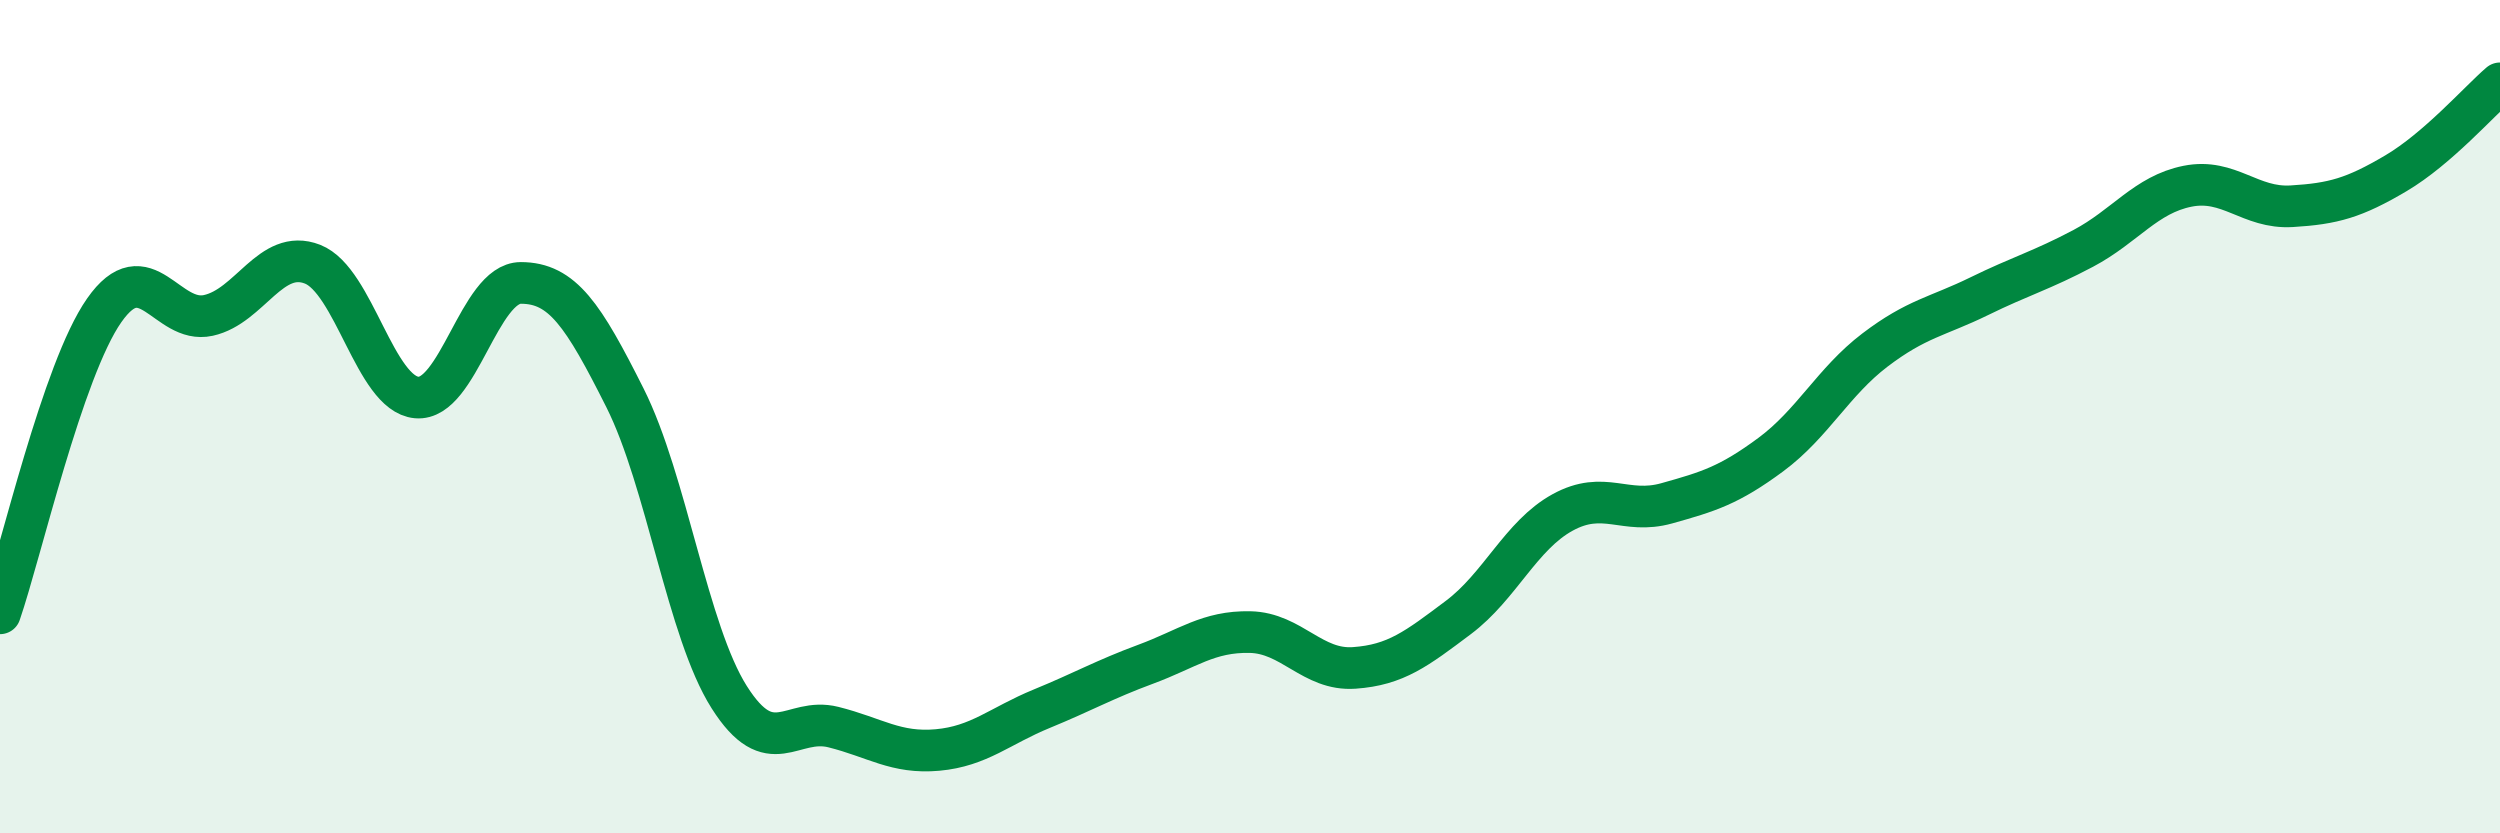
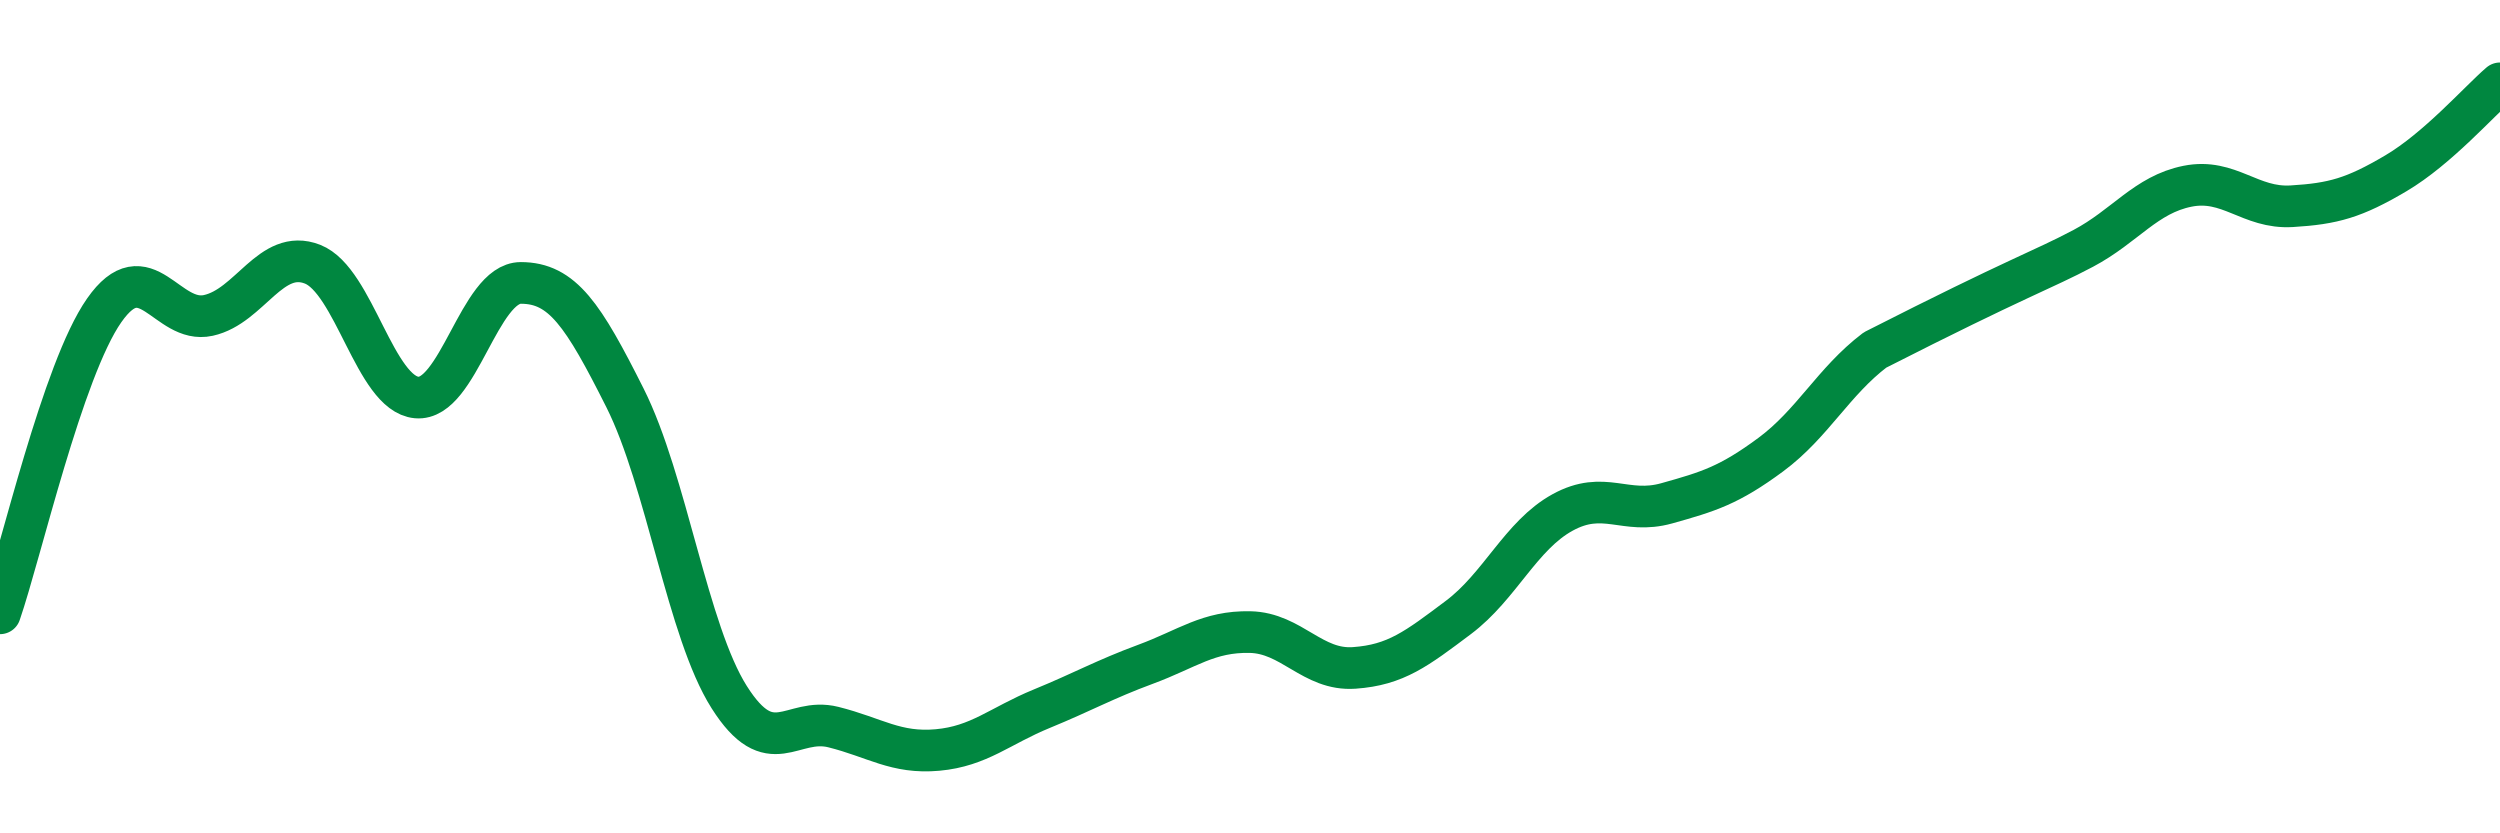
<svg xmlns="http://www.w3.org/2000/svg" width="60" height="20" viewBox="0 0 60 20">
-   <path d="M 0,14.72 C 0.5,13.27 1.5,8.88 2.5,7.45 C 3.5,6.02 4,7.79 5,7.57 C 6,7.35 6.5,5.95 7.5,6.34 C 8.5,6.73 9,9.45 10,9.54 C 11,9.63 11.5,6.79 12.5,6.79 C 13.5,6.79 14,7.56 15,9.55 C 16,11.54 16.5,15.15 17.5,16.73 C 18.5,18.31 19,17.2 20,17.45 C 21,17.7 21.5,18.09 22.5,18 C 23.5,17.91 24,17.42 25,17.01 C 26,16.6 26.5,16.31 27.5,15.94 C 28.5,15.57 29,15.15 30,15.17 C 31,15.19 31.5,16.1 32.5,16.03 C 33.5,15.96 34,15.57 35,14.82 C 36,14.07 36.5,12.85 37.5,12.3 C 38.5,11.75 39,12.36 40,12.08 C 41,11.8 41.5,11.65 42.5,10.91 C 43.5,10.17 44,9.16 45,8.4 C 46,7.64 46.5,7.6 47.5,7.11 C 48.5,6.62 49,6.49 50,5.96 C 51,5.43 51.5,4.67 52.5,4.47 C 53.5,4.27 54,5.01 55,4.95 C 56,4.89 56.5,4.75 57.5,4.16 C 58.5,3.57 59.5,2.43 60,2L60 20L0 20Z" fill="#008740" opacity="0.1" stroke-linecap="round" stroke-linejoin="round" />
-   <path d="M 0,14.72 C 0.5,13.27 1.5,8.88 2.5,7.45 C 3.5,6.02 4,7.79 5,7.57 C 6,7.35 6.5,5.95 7.5,6.34 C 8.5,6.73 9,9.45 10,9.54 C 11,9.63 11.5,6.79 12.5,6.79 C 13.5,6.79 14,7.56 15,9.55 C 16,11.54 16.5,15.15 17.5,16.73 C 18.5,18.31 19,17.2 20,17.45 C 21,17.7 21.5,18.09 22.5,18 C 23.5,17.91 24,17.42 25,17.01 C 26,16.6 26.5,16.31 27.5,15.94 C 28.5,15.57 29,15.15 30,15.17 C 31,15.19 31.5,16.1 32.5,16.03 C 33.5,15.96 34,15.57 35,14.82 C 36,14.07 36.5,12.85 37.5,12.3 C 38.5,11.75 39,12.36 40,12.08 C 41,11.8 41.5,11.65 42.5,10.91 C 43.5,10.17 44,9.16 45,8.4 C 46,7.64 46.5,7.6 47.5,7.11 C 48.5,6.62 49,6.49 50,5.96 C 51,5.43 51.5,4.67 52.5,4.47 C 53.5,4.27 54,5.01 55,4.95 C 56,4.89 56.5,4.75 57.5,4.16 C 58.5,3.57 59.5,2.43 60,2" stroke="#008740" stroke-width="1" fill="none" stroke-linecap="round" stroke-linejoin="round" />
+   <path d="M 0,14.72 C 0.5,13.27 1.5,8.88 2.5,7.45 C 3.5,6.02 4,7.79 5,7.57 C 6,7.35 6.5,5.95 7.5,6.34 C 8.5,6.73 9,9.45 10,9.54 C 11,9.63 11.5,6.79 12.5,6.79 C 13.5,6.79 14,7.56 15,9.55 C 16,11.54 16.5,15.15 17.5,16.73 C 18.5,18.31 19,17.2 20,17.45 C 21,17.7 21.5,18.09 22.5,18 C 23.5,17.91 24,17.42 25,17.01 C 26,16.6 26.5,16.31 27.5,15.94 C 28.5,15.57 29,15.15 30,15.17 C 31,15.19 31.5,16.1 32.5,16.03 C 33.5,15.96 34,15.57 35,14.82 C 36,14.07 36.5,12.85 37.5,12.3 C 38.5,11.75 39,12.36 40,12.08 C 41,11.8 41.5,11.65 42.5,10.91 C 43.5,10.17 44,9.16 45,8.4 C 48.5,6.62 49,6.49 50,5.96 C 51,5.43 51.5,4.67 52.5,4.47 C 53.5,4.27 54,5.01 55,4.95 C 56,4.89 56.5,4.75 57.5,4.16 C 58.5,3.57 59.5,2.43 60,2" stroke="#008740" stroke-width="1" fill="none" stroke-linecap="round" stroke-linejoin="round" />
</svg>